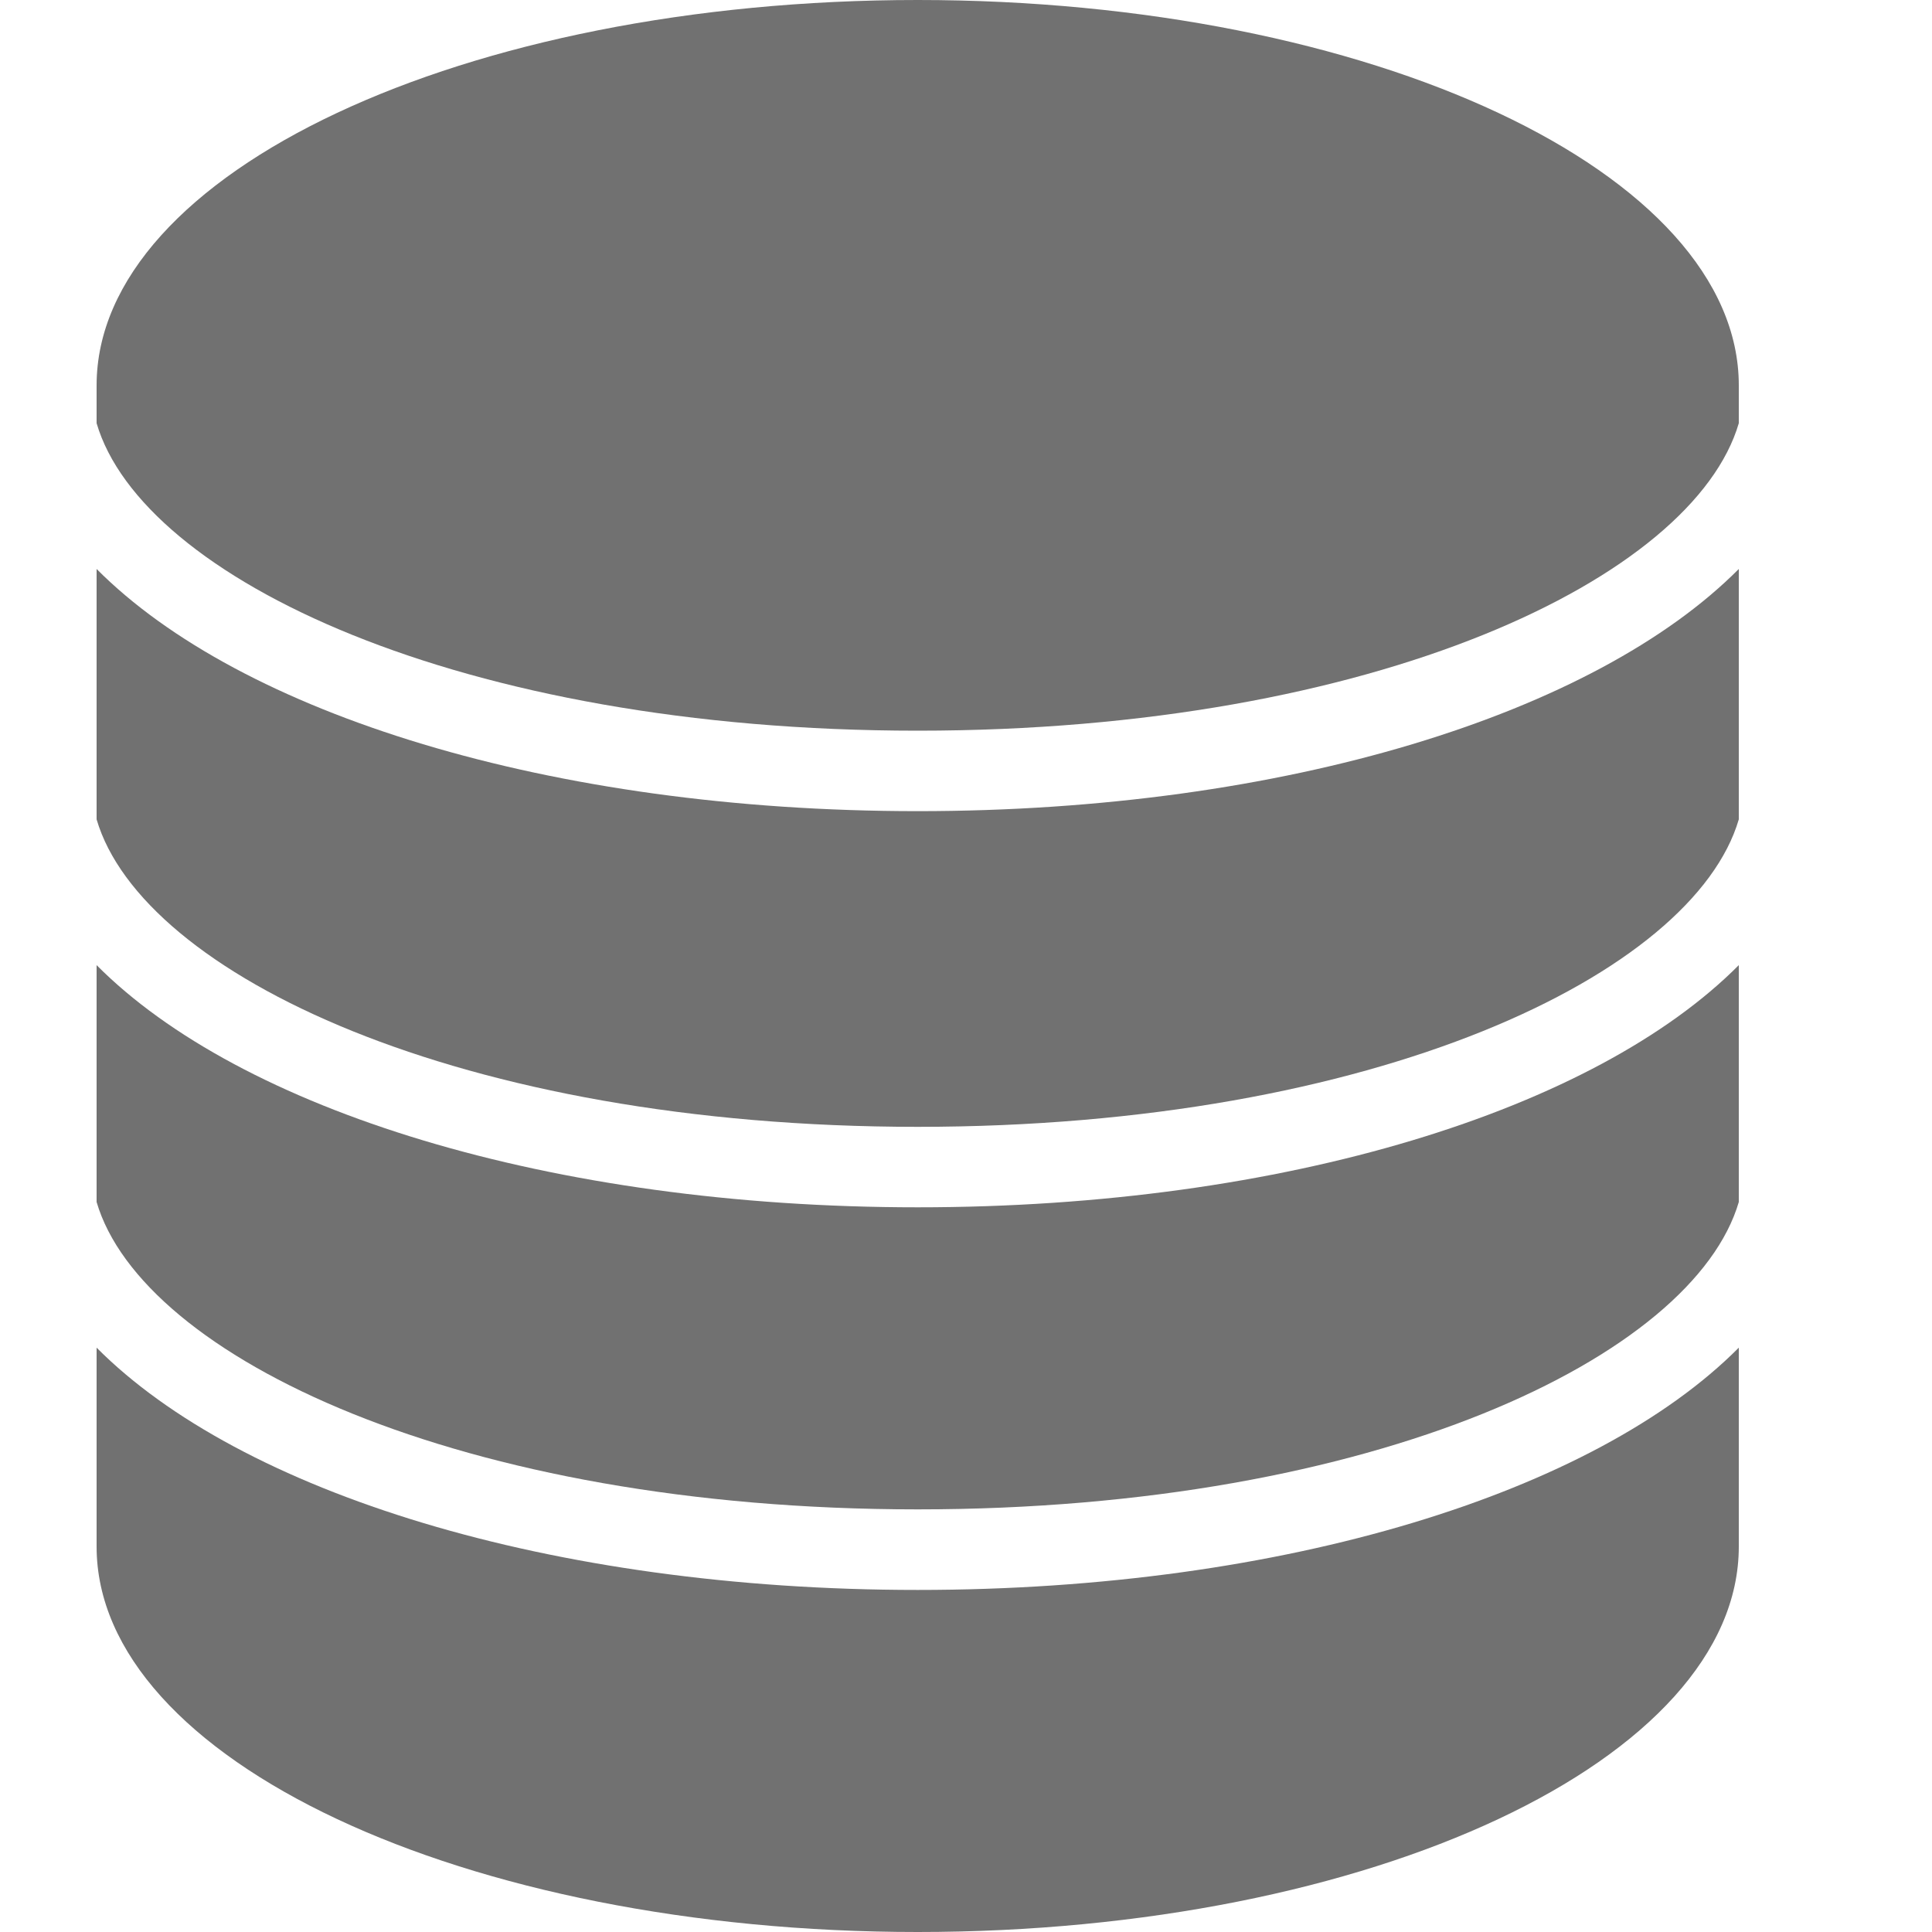
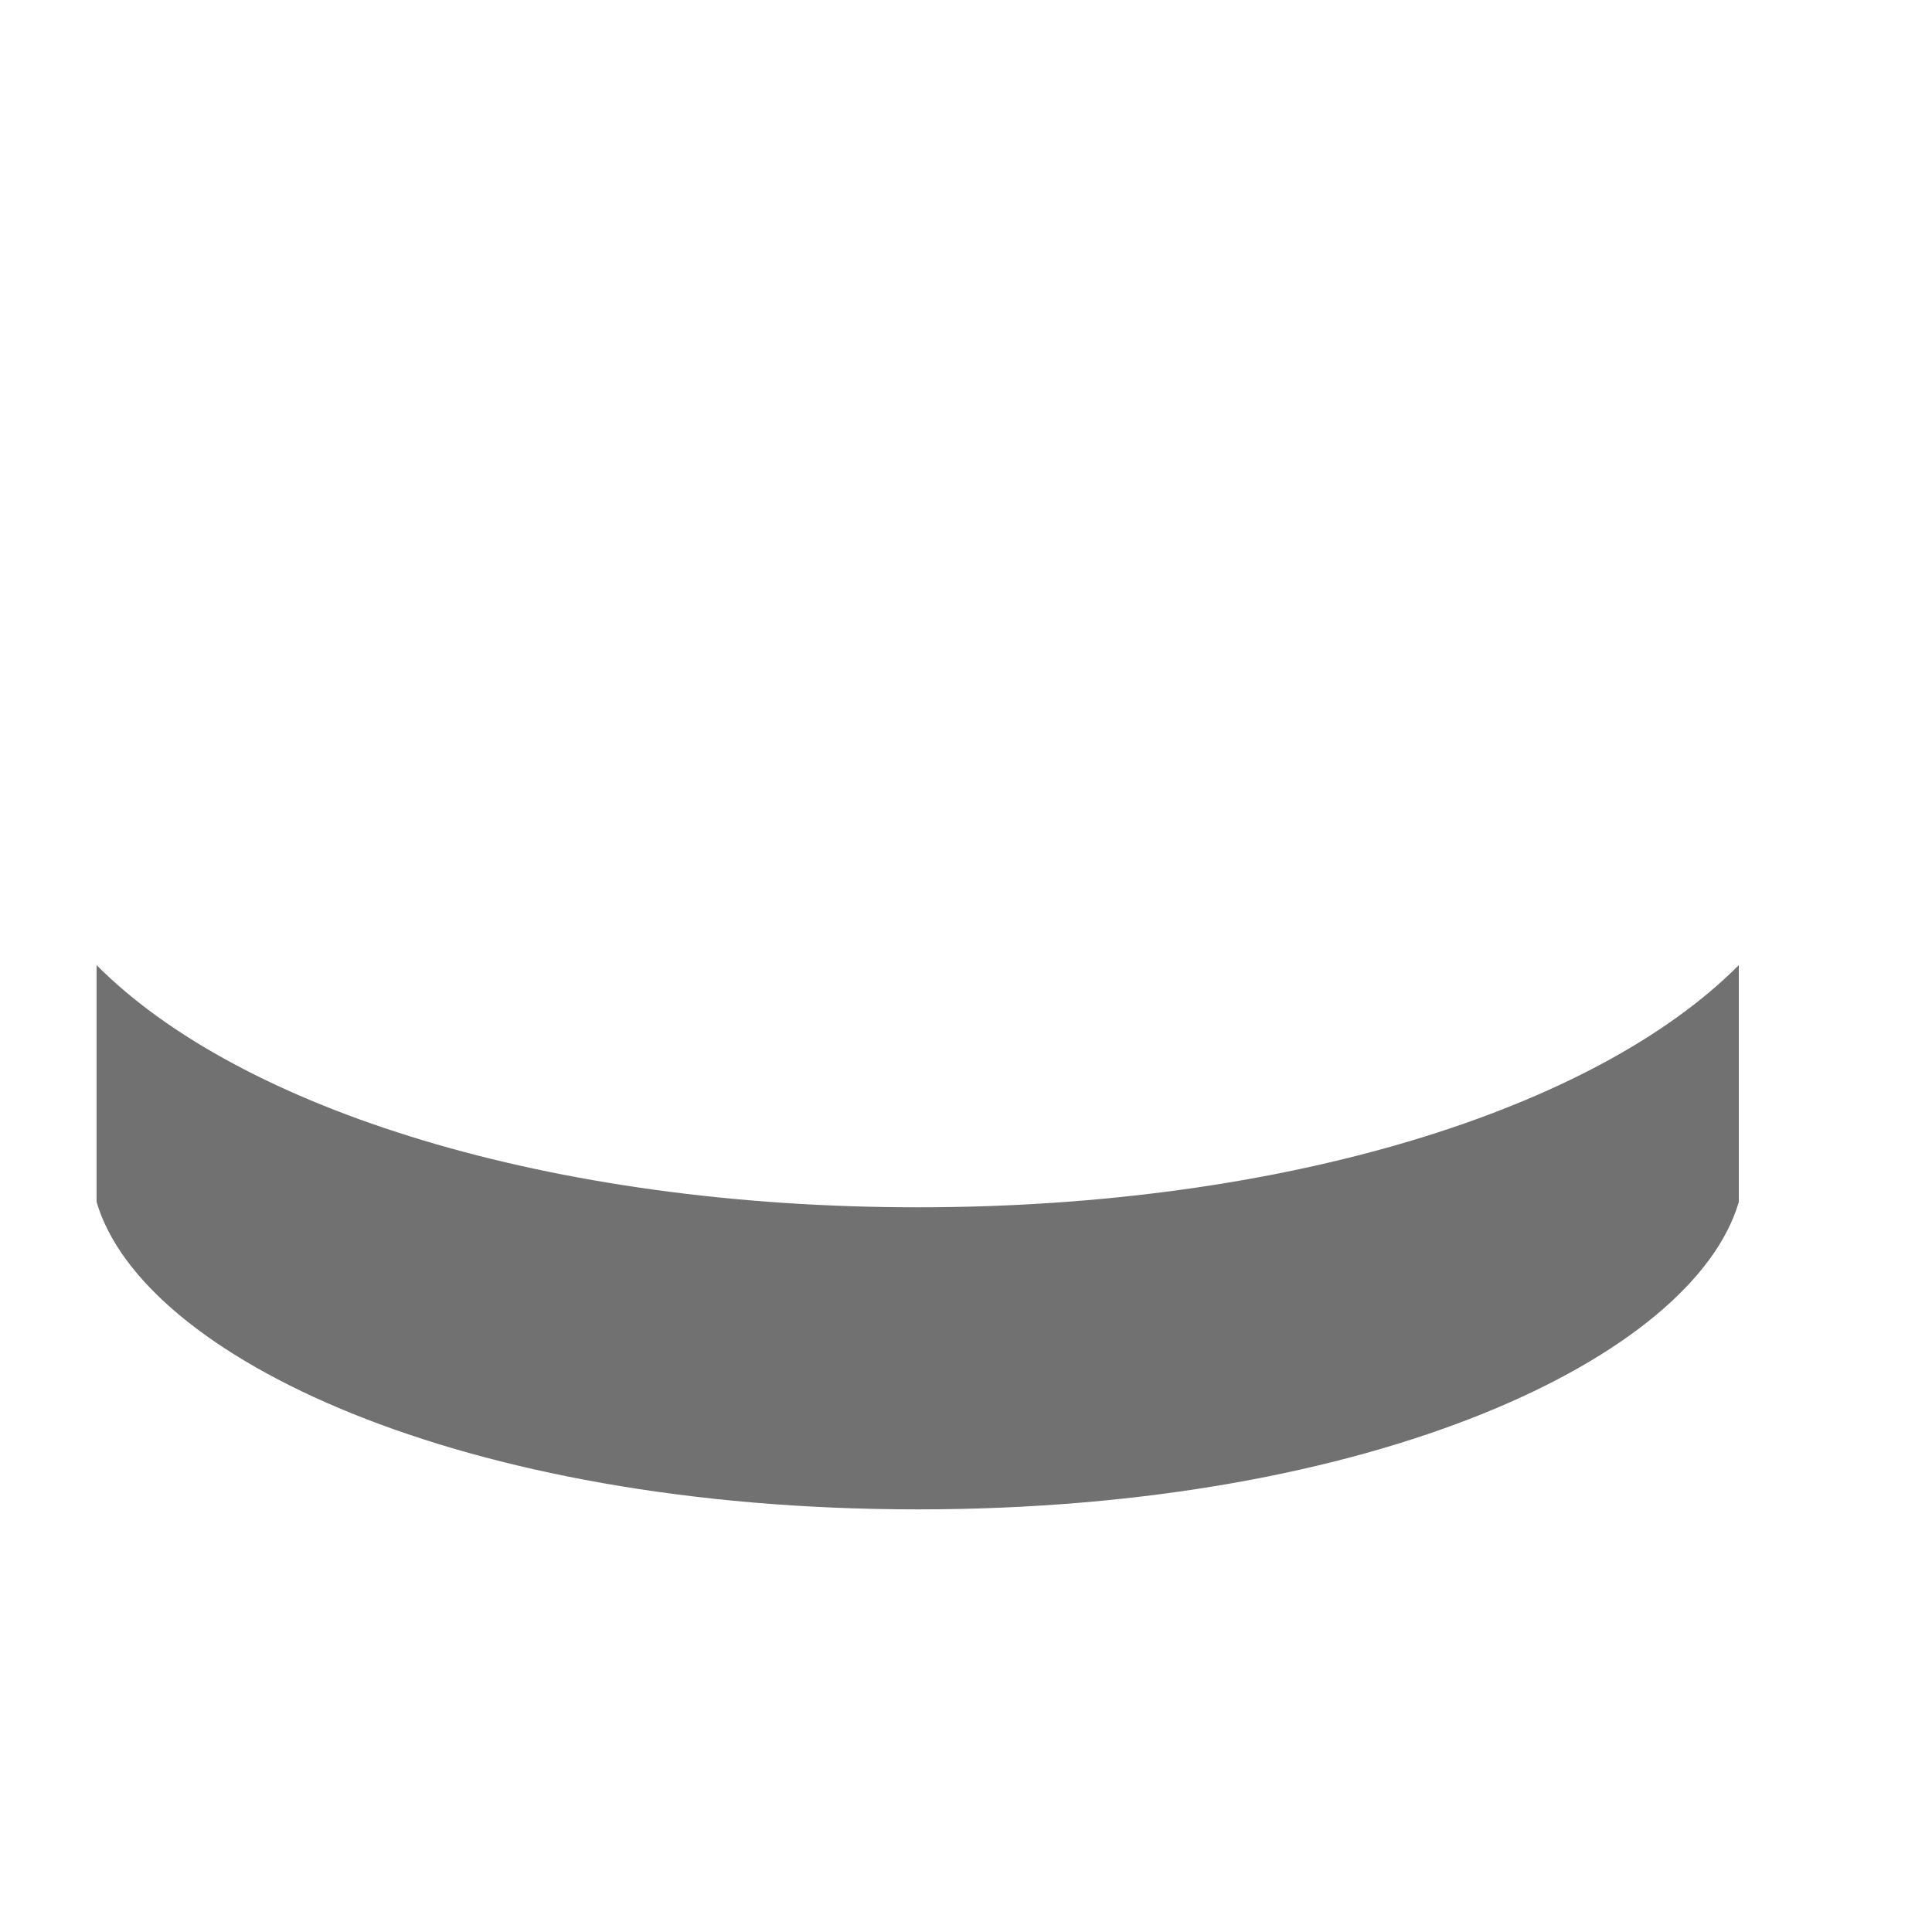
<svg xmlns="http://www.w3.org/2000/svg" width="20" height="20" viewBox="0 0 20 20" fill="none">
  <path d="M9.5 12.498C5.694 12.498 2.486 11.486 1 9.991V12.443C1.47 14.045 4.763 15.625 9.5 15.625C14.237 15.625 17.53 14.045 18 12.443V9.991C16.514 11.486 13.306 12.498 9.5 12.498Z" fill="#717171" />
-   <path d="M9.5 8.397C5.694 8.397 2.486 7.385 1 5.89V8.482C1.47 10.084 4.763 11.665 9.5 11.665C14.237 11.665 17.53 10.084 18 8.482V5.89C16.514 7.385 13.306 8.397 9.5 8.397Z" fill="#717171" />
-   <path d="M9.5 0C4.806 0 1 1.786 1 3.99V4.381C1.47 5.984 4.763 7.564 9.5 7.564C14.237 7.564 17.53 5.984 18 4.381V3.99C18 1.786 14.194 0 9.5 0Z" fill="#717171" />
-   <path d="M9.5 16.459C5.694 16.459 2.486 15.446 1 13.951V16.01C1 18.213 4.806 20 9.5 20C14.194 20 18 18.213 18 16.01V13.951C16.514 15.446 13.306 16.459 9.5 16.459Z" fill="#717171" />
</svg>